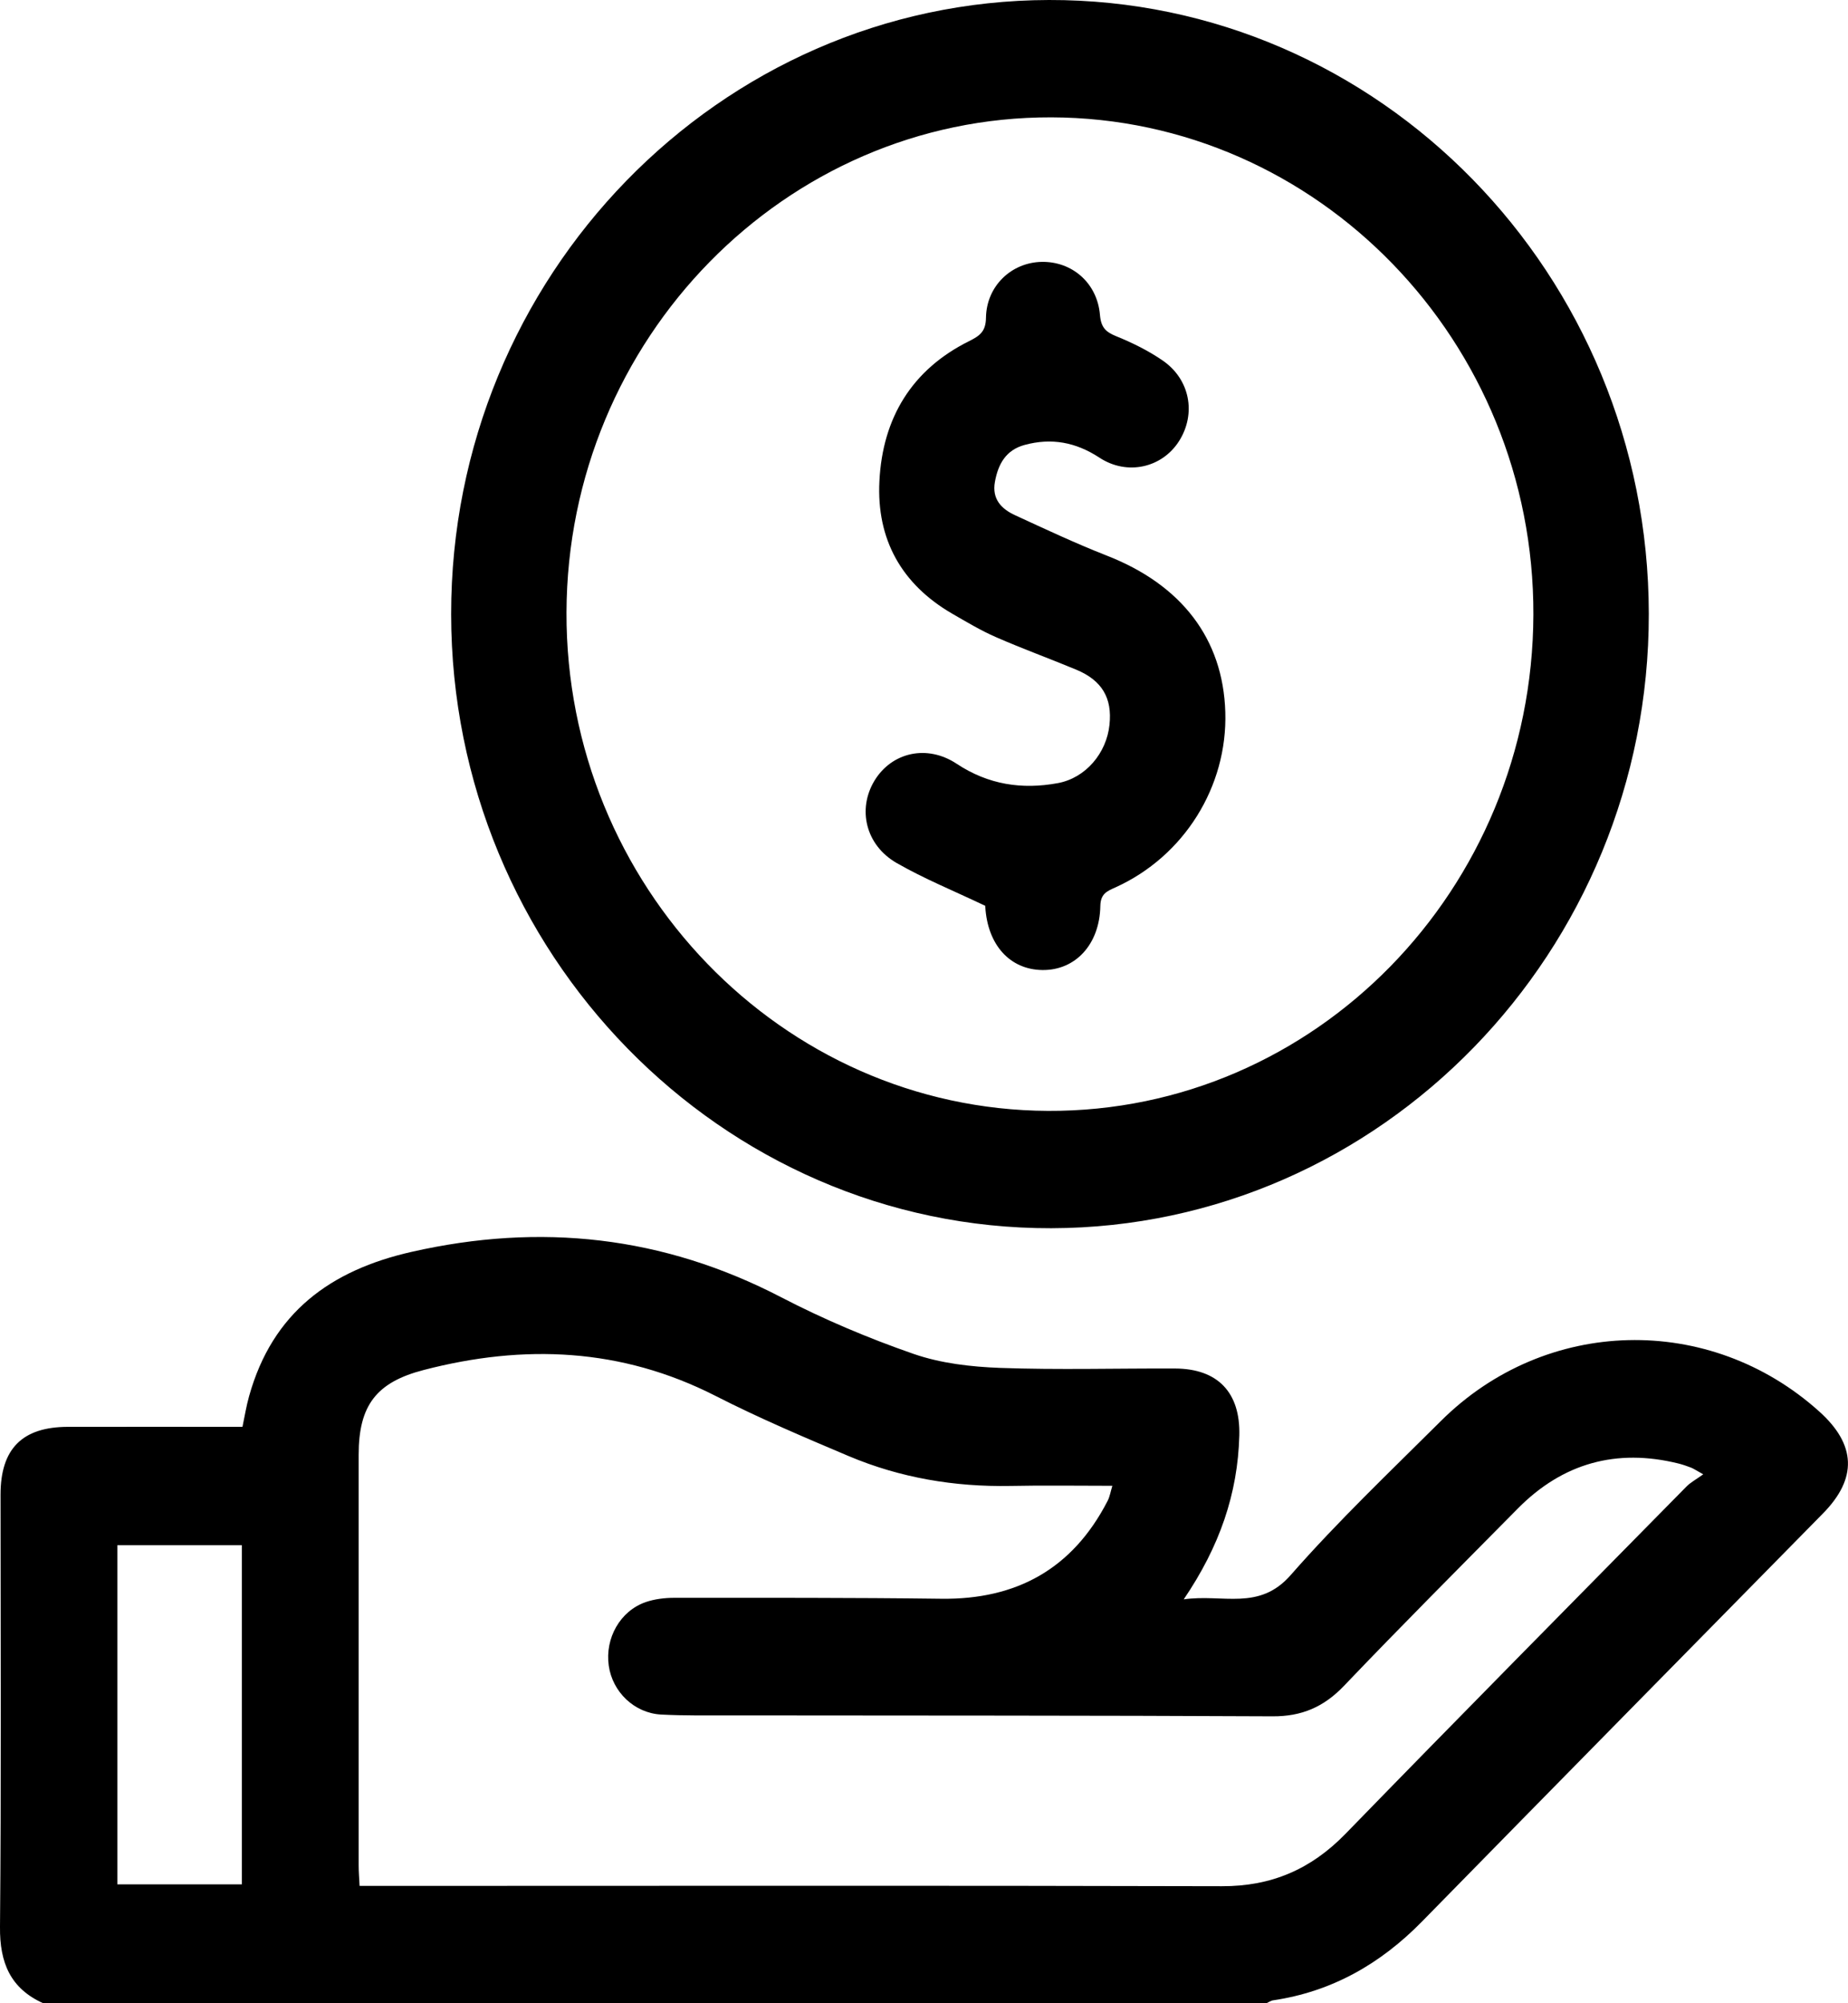
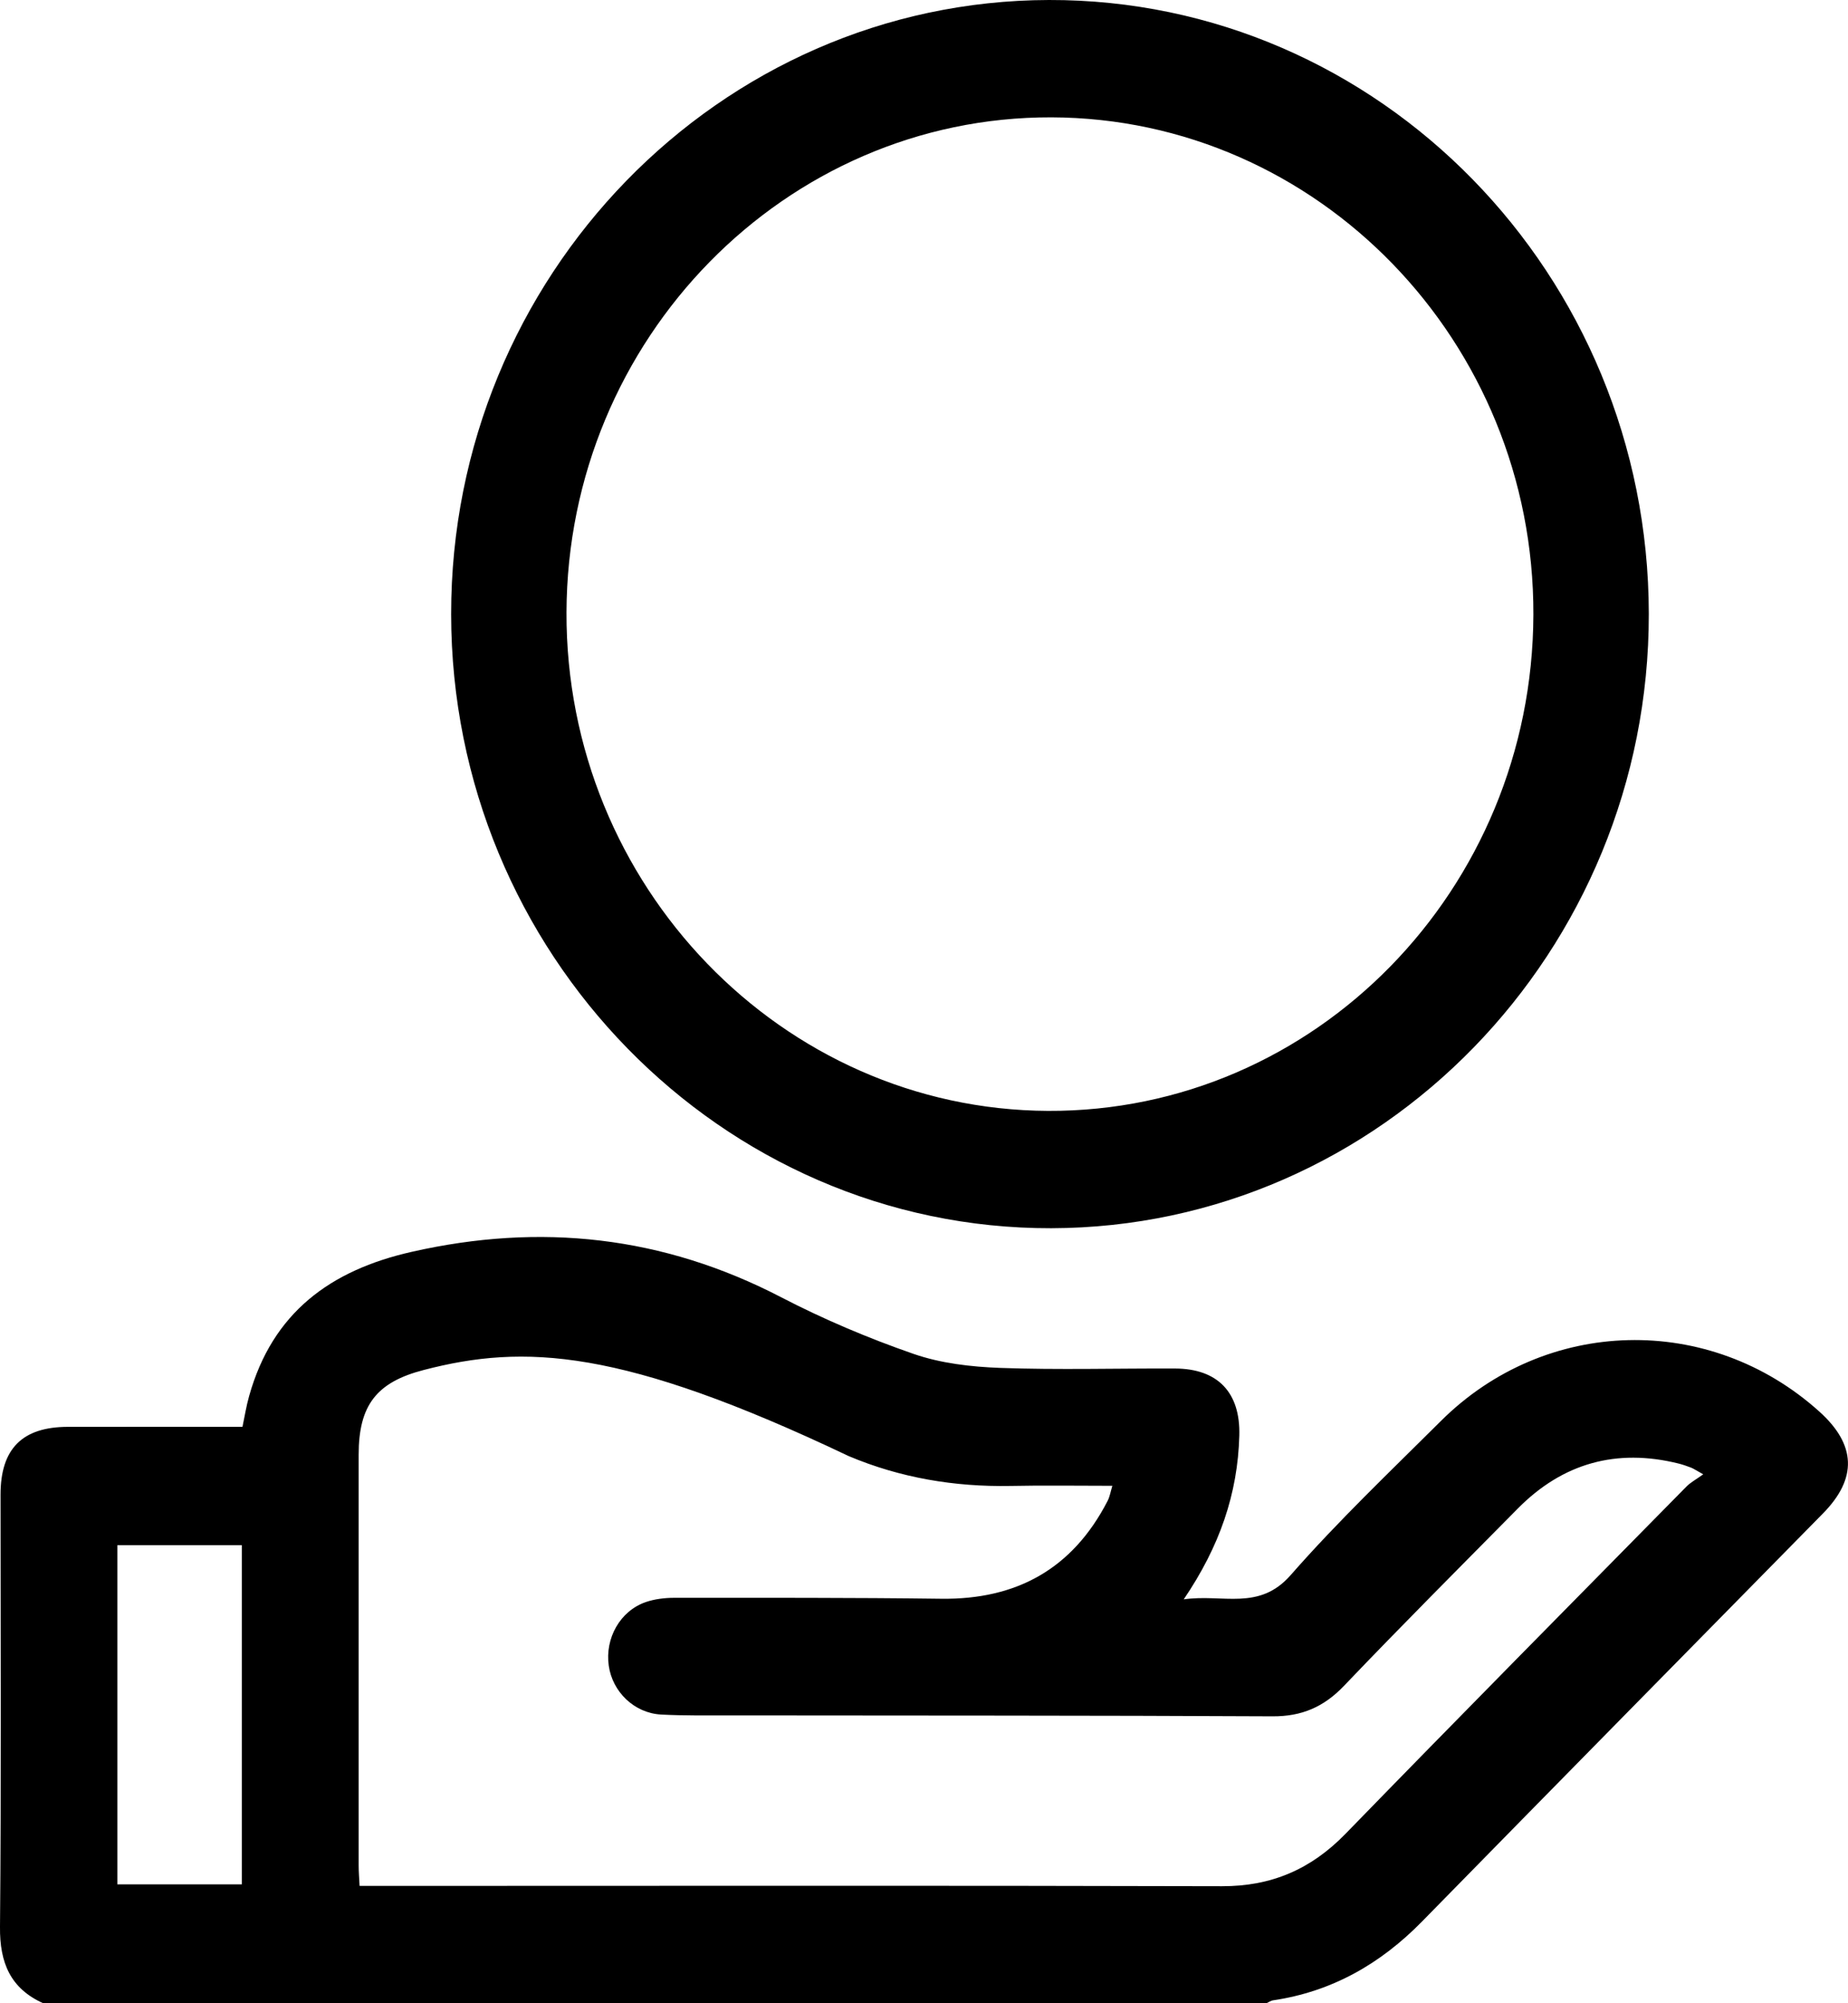
<svg xmlns="http://www.w3.org/2000/svg" width="24" height="26" viewBox="0 0 24 26" fill="none">
  <g clip-path="url(#clip0_1_386)">
-     <path d="M0.561 26C0.137 25.809 -0.005 25.477 -0 25.008C0.017 23.139 0.007 21.268 0.007 19.399C0.007 18.803 0.289 18.52 0.882 18.519C1.631 18.518 2.379 18.519 3.149 18.519C3.178 18.38 3.199 18.248 3.235 18.121C3.539 17.033 4.294 16.486 5.345 16.248C7.019 15.868 8.61 16.041 10.143 16.836C10.696 17.123 11.276 17.368 11.864 17.572C12.219 17.695 12.611 17.74 12.989 17.754C13.745 17.781 14.503 17.759 15.261 17.762C15.814 17.764 16.11 18.072 16.095 18.631C16.075 19.387 15.839 20.072 15.373 20.758C15.882 20.684 16.35 20.913 16.762 20.443C17.376 19.743 18.053 19.1 18.713 18.443C20.074 17.089 22.202 17.039 23.627 18.32C24.107 18.751 24.123 19.188 23.675 19.643C21.939 21.408 20.201 23.171 18.468 24.939C17.928 25.49 17.297 25.849 16.535 25.962C16.504 25.966 16.476 25.987 16.446 26.001H0.561V26ZM22.12 19.135C22.018 19.079 21.991 19.059 21.961 19.048C21.907 19.027 21.851 19.008 21.795 18.994C20.994 18.797 20.296 18.988 19.711 19.58C18.956 20.344 18.196 21.104 17.454 21.881C17.191 22.156 16.905 22.278 16.527 22.276C14.188 22.264 11.849 22.267 9.51 22.264C9.202 22.264 8.893 22.269 8.586 22.253C8.237 22.234 7.954 21.959 7.906 21.619C7.855 21.262 8.054 20.908 8.387 20.793C8.502 20.754 8.632 20.738 8.755 20.738C9.912 20.738 11.069 20.735 12.226 20.75C13.199 20.762 13.928 20.365 14.384 19.481C14.412 19.428 14.422 19.364 14.446 19.284C13.984 19.284 13.552 19.277 13.12 19.286C12.395 19.299 11.692 19.181 11.023 18.899C10.441 18.653 9.856 18.405 9.292 18.117C8.068 17.494 6.805 17.443 5.503 17.781C4.888 17.94 4.658 18.24 4.658 18.881C4.658 20.658 4.658 22.436 4.658 24.212C4.658 24.294 4.665 24.376 4.67 24.477H4.981C8.611 24.477 12.24 24.471 15.869 24.481C16.51 24.483 17.024 24.263 17.473 23.802C18.942 22.292 20.424 20.794 21.902 19.294C21.955 19.24 22.024 19.204 22.12 19.135ZM1.524 20.055V24.457H3.141V20.055H1.524Z" fill="black" />
+     <path d="M0.561 26C0.137 25.809 -0.005 25.477 -0 25.008C0.017 23.139 0.007 21.268 0.007 19.399C0.007 18.803 0.289 18.52 0.882 18.519C1.631 18.518 2.379 18.519 3.149 18.519C3.178 18.38 3.199 18.248 3.235 18.121C3.539 17.033 4.294 16.486 5.345 16.248C7.019 15.868 8.61 16.041 10.143 16.836C10.696 17.123 11.276 17.368 11.864 17.572C12.219 17.695 12.611 17.74 12.989 17.754C13.745 17.781 14.503 17.759 15.261 17.762C15.814 17.764 16.11 18.072 16.095 18.631C16.075 19.387 15.839 20.072 15.373 20.758C15.882 20.684 16.35 20.913 16.762 20.443C17.376 19.743 18.053 19.1 18.713 18.443C20.074 17.089 22.202 17.039 23.627 18.32C24.107 18.751 24.123 19.188 23.675 19.643C21.939 21.408 20.201 23.171 18.468 24.939C17.928 25.49 17.297 25.849 16.535 25.962C16.504 25.966 16.476 25.987 16.446 26.001H0.561V26ZM22.12 19.135C22.018 19.079 21.991 19.059 21.961 19.048C21.907 19.027 21.851 19.008 21.795 18.994C20.994 18.797 20.296 18.988 19.711 19.58C18.956 20.344 18.196 21.104 17.454 21.881C17.191 22.156 16.905 22.278 16.527 22.276C14.188 22.264 11.849 22.267 9.51 22.264C9.202 22.264 8.893 22.269 8.586 22.253C8.237 22.234 7.954 21.959 7.906 21.619C7.855 21.262 8.054 20.908 8.387 20.793C8.502 20.754 8.632 20.738 8.755 20.738C9.912 20.738 11.069 20.735 12.226 20.75C13.199 20.762 13.928 20.365 14.384 19.481C14.412 19.428 14.422 19.364 14.446 19.284C13.984 19.284 13.552 19.277 13.12 19.286C12.395 19.299 11.692 19.181 11.023 18.899C8.068 17.494 6.805 17.443 5.503 17.781C4.888 17.94 4.658 18.24 4.658 18.881C4.658 20.658 4.658 22.436 4.658 24.212C4.658 24.294 4.665 24.376 4.67 24.477H4.981C8.611 24.477 12.24 24.471 15.869 24.481C16.51 24.483 17.024 24.263 17.473 23.802C18.942 22.292 20.424 20.794 21.902 19.294C21.955 19.24 22.024 19.204 22.12 19.135ZM1.524 20.055V24.457H3.141V20.055H1.524Z" fill="black" />
    <path d="M21.413 7.966C21.418 12.35 17.934 15.931 13.653 15.941C9.368 15.951 5.862 12.367 5.859 7.972C5.856 3.59 9.342 0.01 13.622 -1.09455e-05C17.914 -0.01 21.408 3.563 21.413 7.966ZM19.914 7.979C19.926 4.433 17.114 1.533 13.654 1.523C10.198 1.514 7.369 4.4 7.357 7.947C7.346 11.493 10.156 14.401 13.609 14.418C17.076 14.434 19.902 11.548 19.914 7.979Z" fill="black" />
-     <path d="M12.794 11.756C12.387 11.562 12.002 11.406 11.645 11.201C11.241 10.969 11.133 10.502 11.357 10.132C11.581 9.764 12.039 9.657 12.426 9.914C12.836 10.185 13.274 10.25 13.739 10.164C14.1 10.097 14.371 9.775 14.409 9.406C14.446 9.06 14.312 8.831 13.978 8.692C13.632 8.548 13.279 8.42 12.936 8.27C12.738 8.184 12.551 8.071 12.363 7.963C11.71 7.583 11.382 7.002 11.421 6.244C11.462 5.423 11.844 4.796 12.585 4.428C12.725 4.358 12.803 4.303 12.805 4.122C12.812 3.712 13.135 3.407 13.527 3.399C13.922 3.391 14.25 3.672 14.285 4.086C14.299 4.251 14.36 4.309 14.499 4.365C14.706 4.449 14.911 4.55 15.095 4.676C15.455 4.92 15.538 5.368 15.313 5.724C15.094 6.07 14.641 6.177 14.28 5.941C13.973 5.739 13.656 5.68 13.306 5.775C13.064 5.841 12.963 6.022 12.921 6.254C12.88 6.48 13.008 6.607 13.185 6.688C13.578 6.869 13.97 7.053 14.373 7.211C15.345 7.59 15.884 8.291 15.913 9.241C15.943 10.21 15.377 11.115 14.485 11.518C14.375 11.567 14.293 11.601 14.29 11.759C14.281 12.259 13.965 12.595 13.538 12.59C13.116 12.585 12.826 12.265 12.796 11.771C12.795 11.745 12.787 11.721 12.794 11.755V11.756Z" fill="black" />
  </g>
  <defs>
    <clipPath id="clip0_1_386">
      <rect width="24" height="26" fill="white" />
    </clipPath>
  </defs>
</svg>